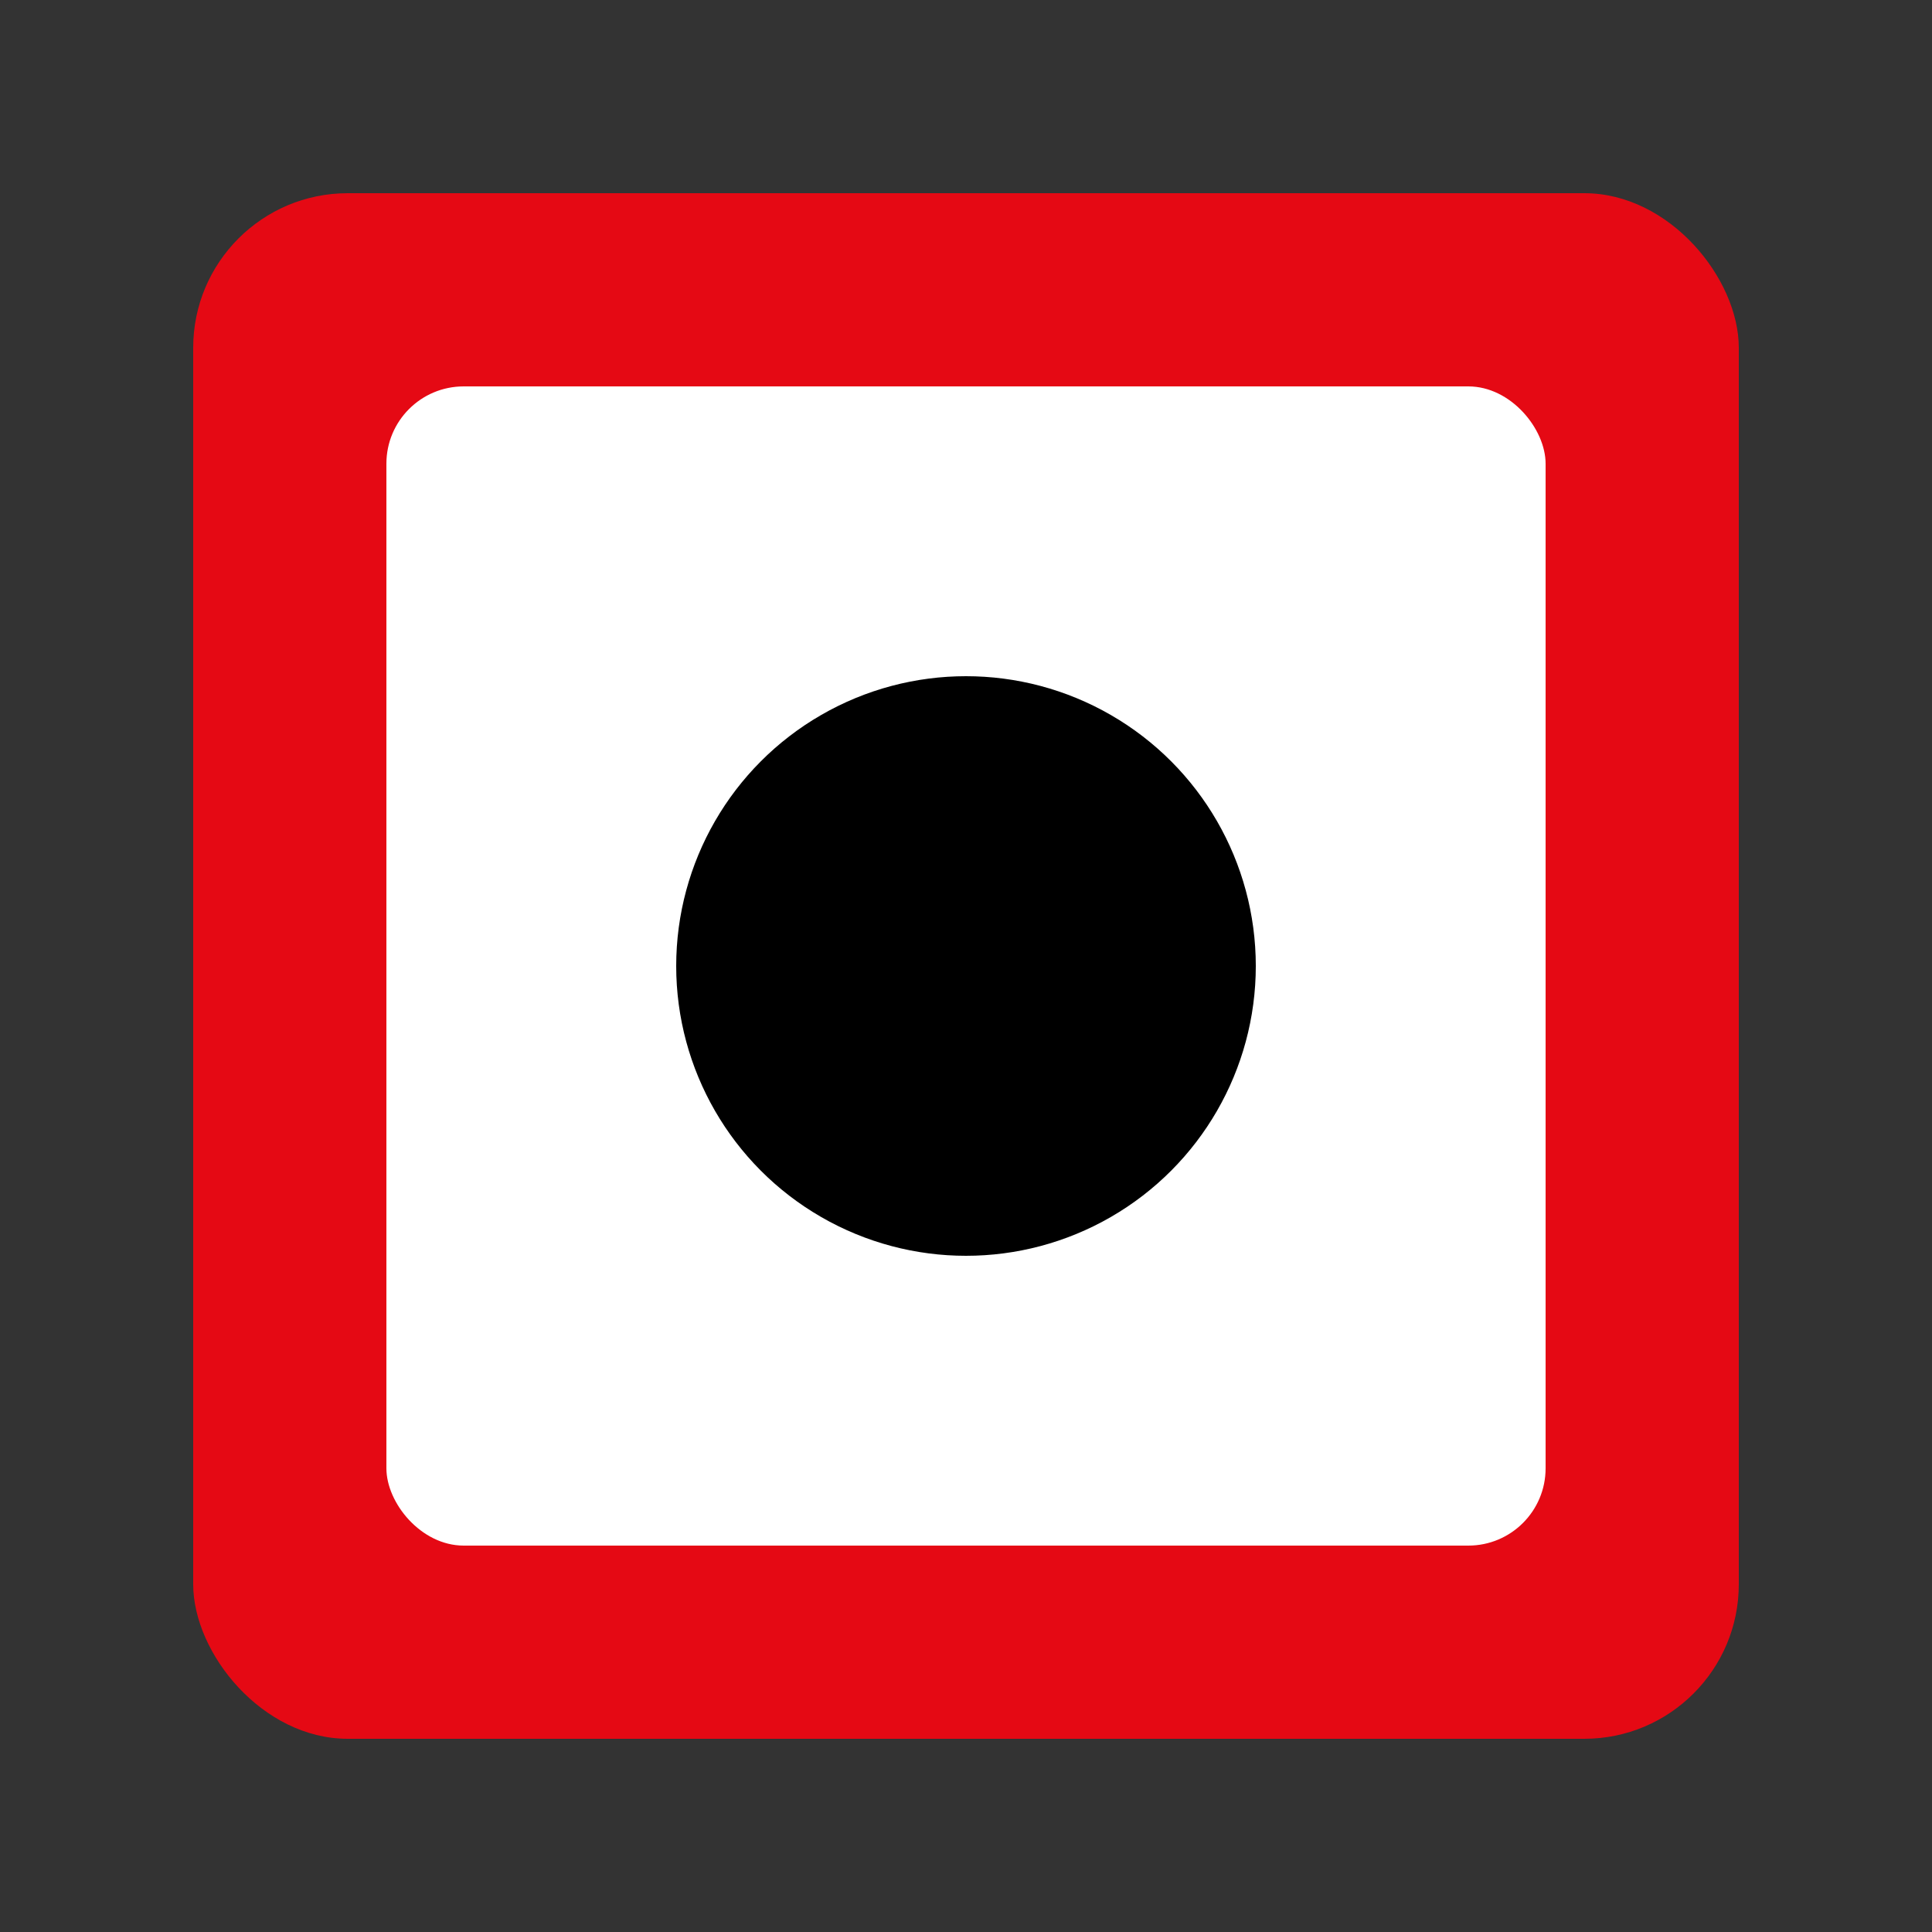
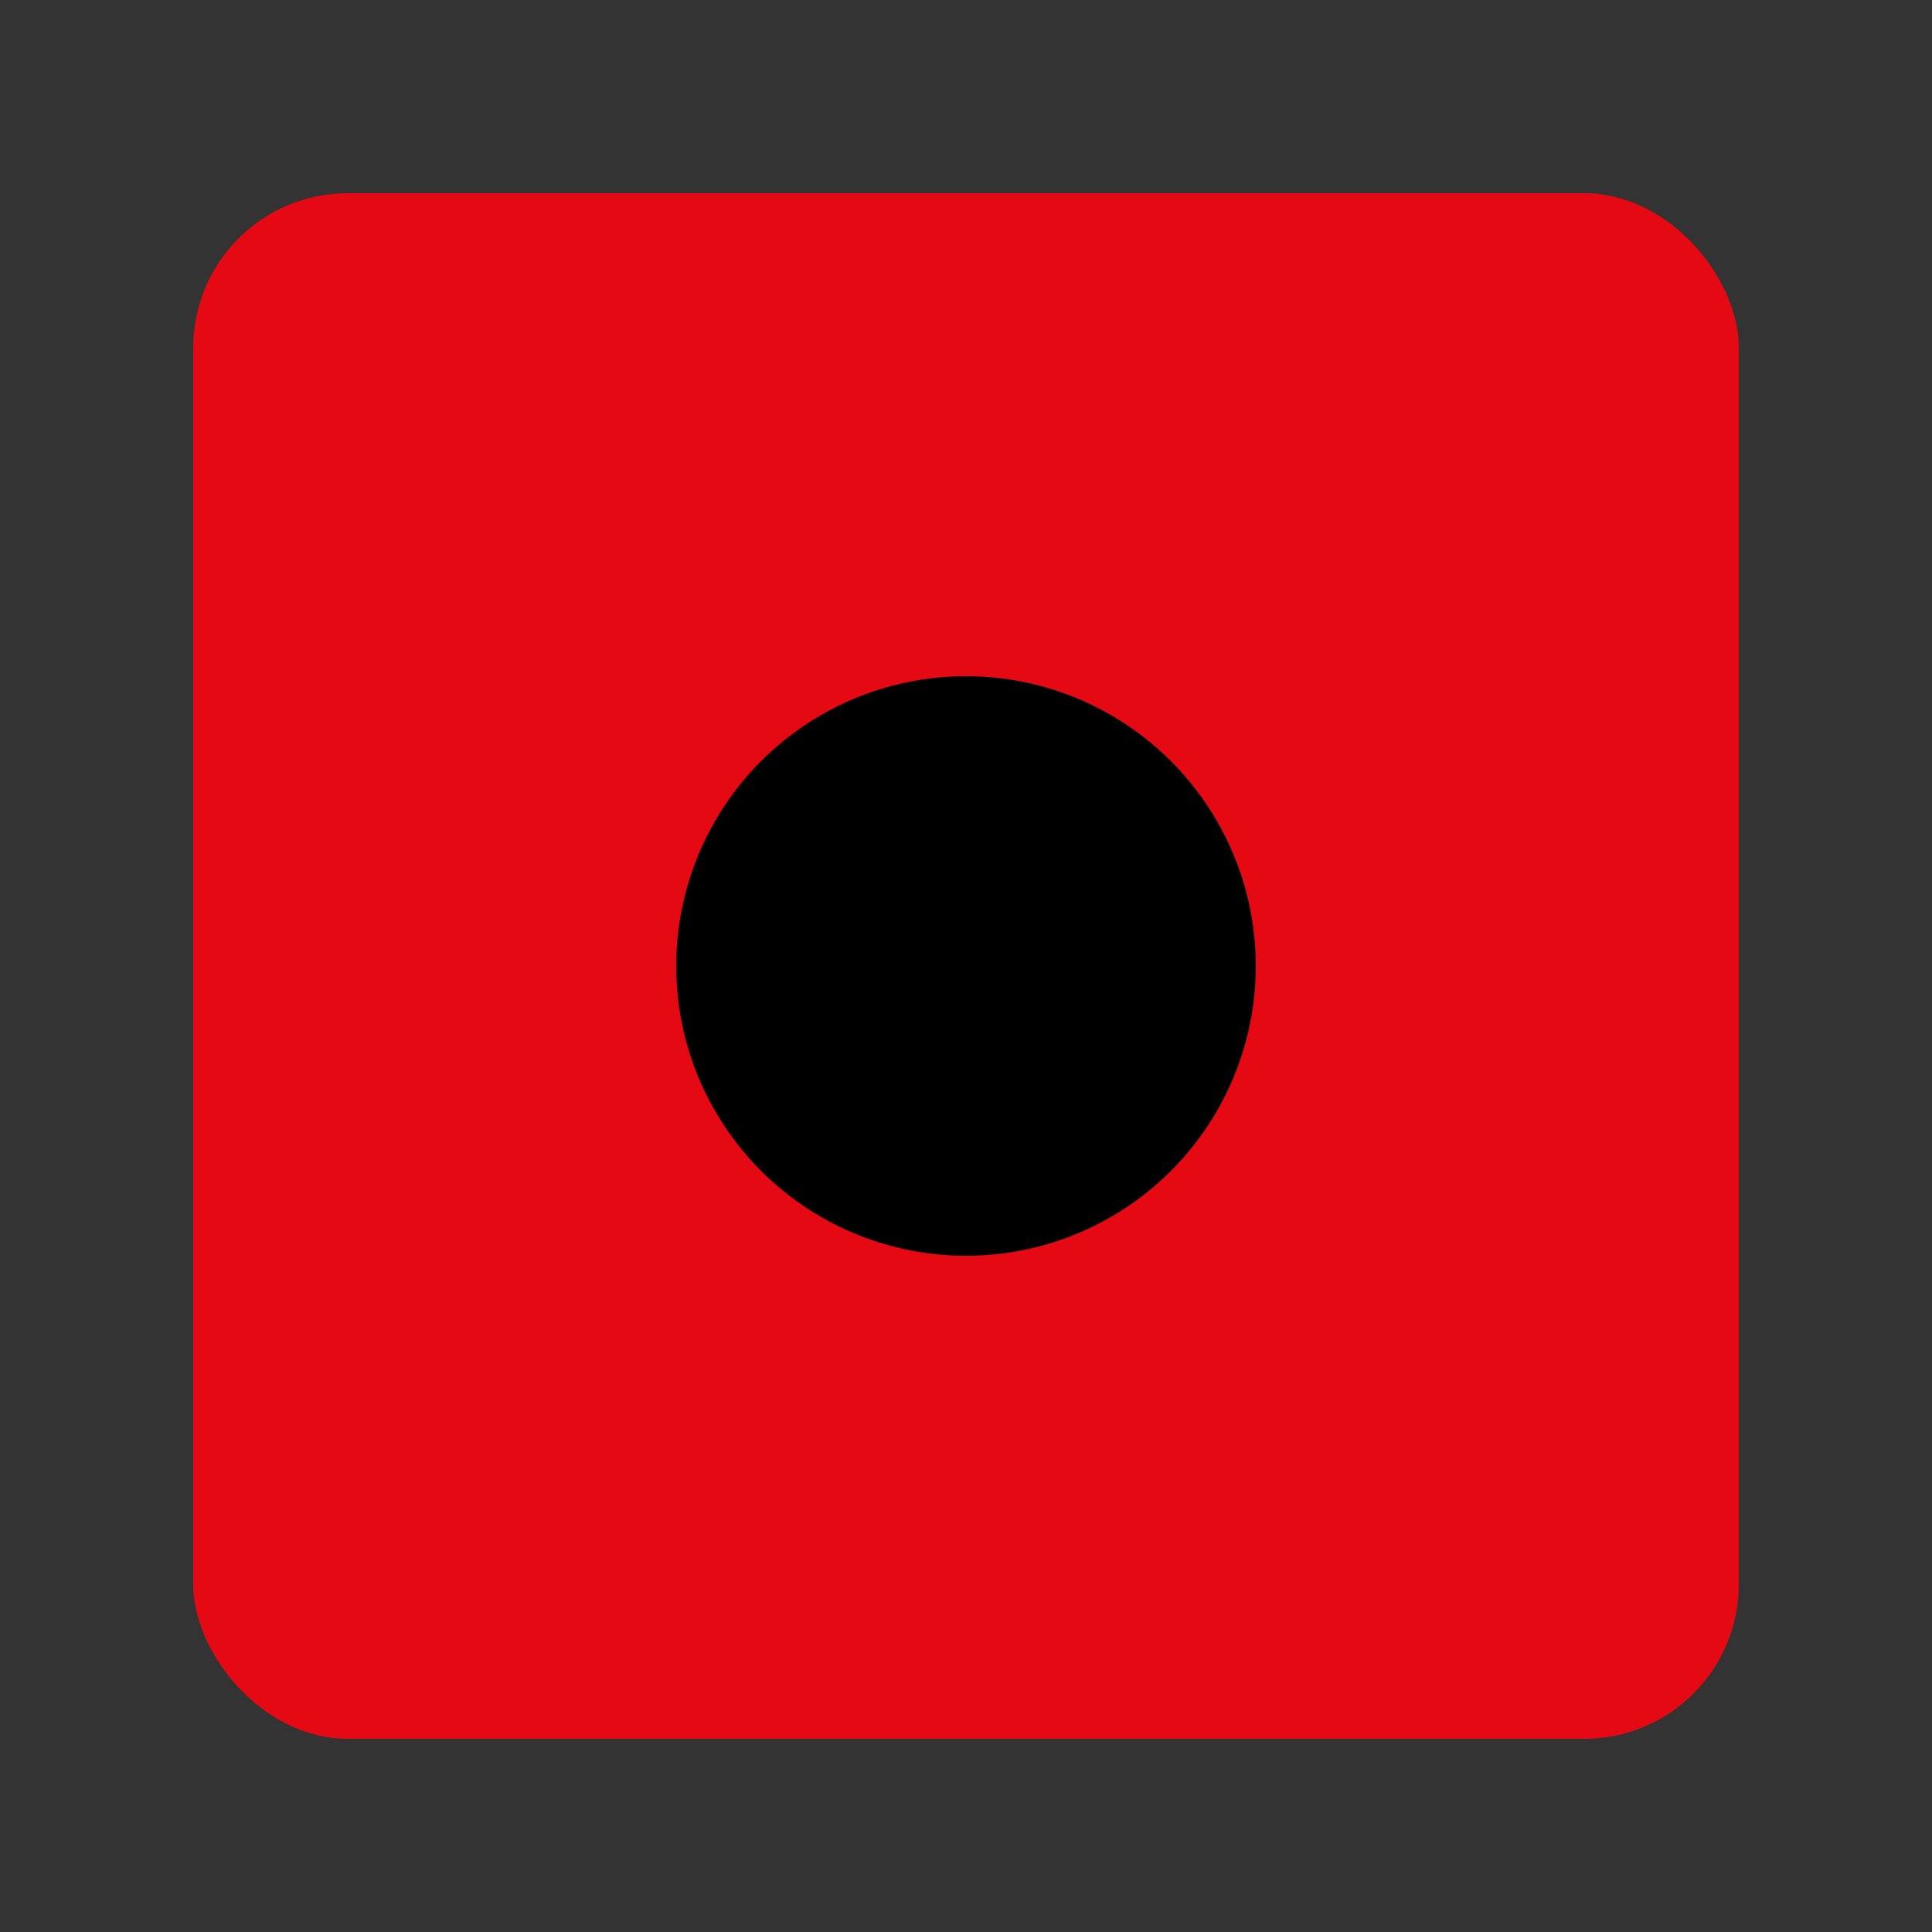
<svg xmlns="http://www.w3.org/2000/svg" viewBox="0 0 100 100">
  <rect x="0" y="0" width="100" height="100" fill="#333333" stroke="none" />
  <rect x="10" y="10" width="80" height="80" rx="8" fill="#E50914" />
-   <rect x="20" y="20" width="60" height="60" rx="4" fill="white" />
  <circle cx="50" cy="50" r="15" fill="black" />
</svg>